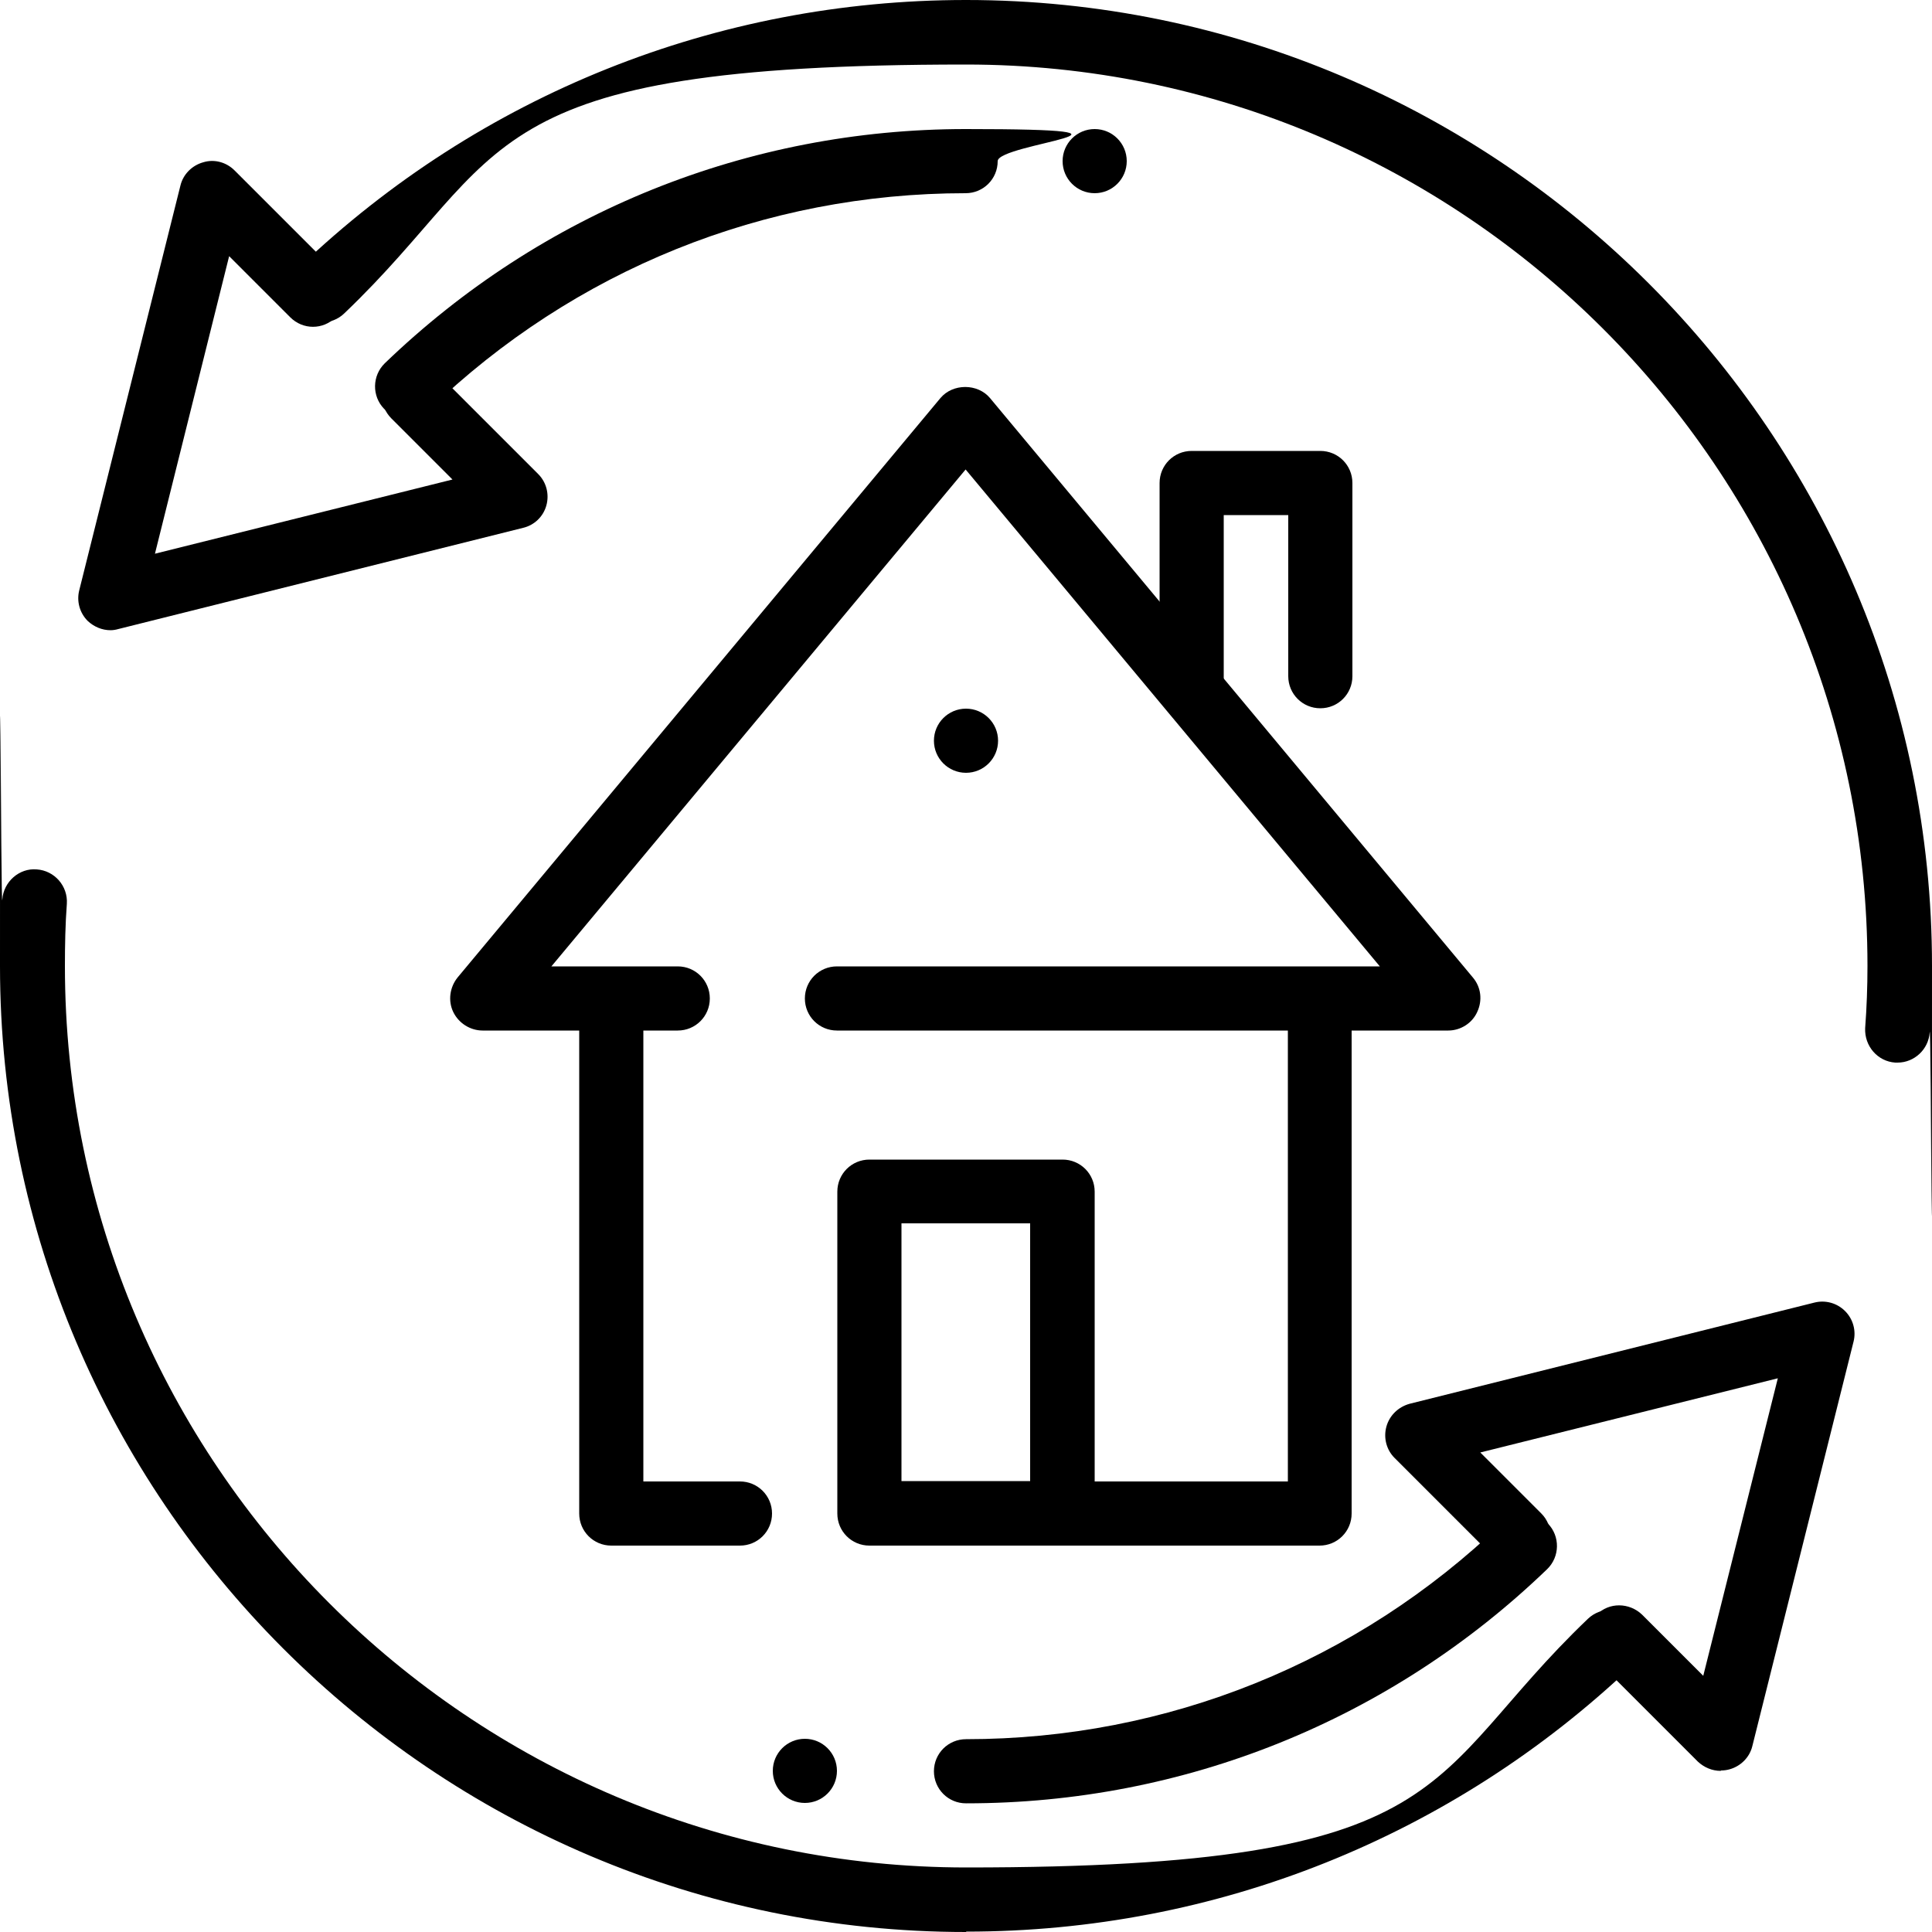
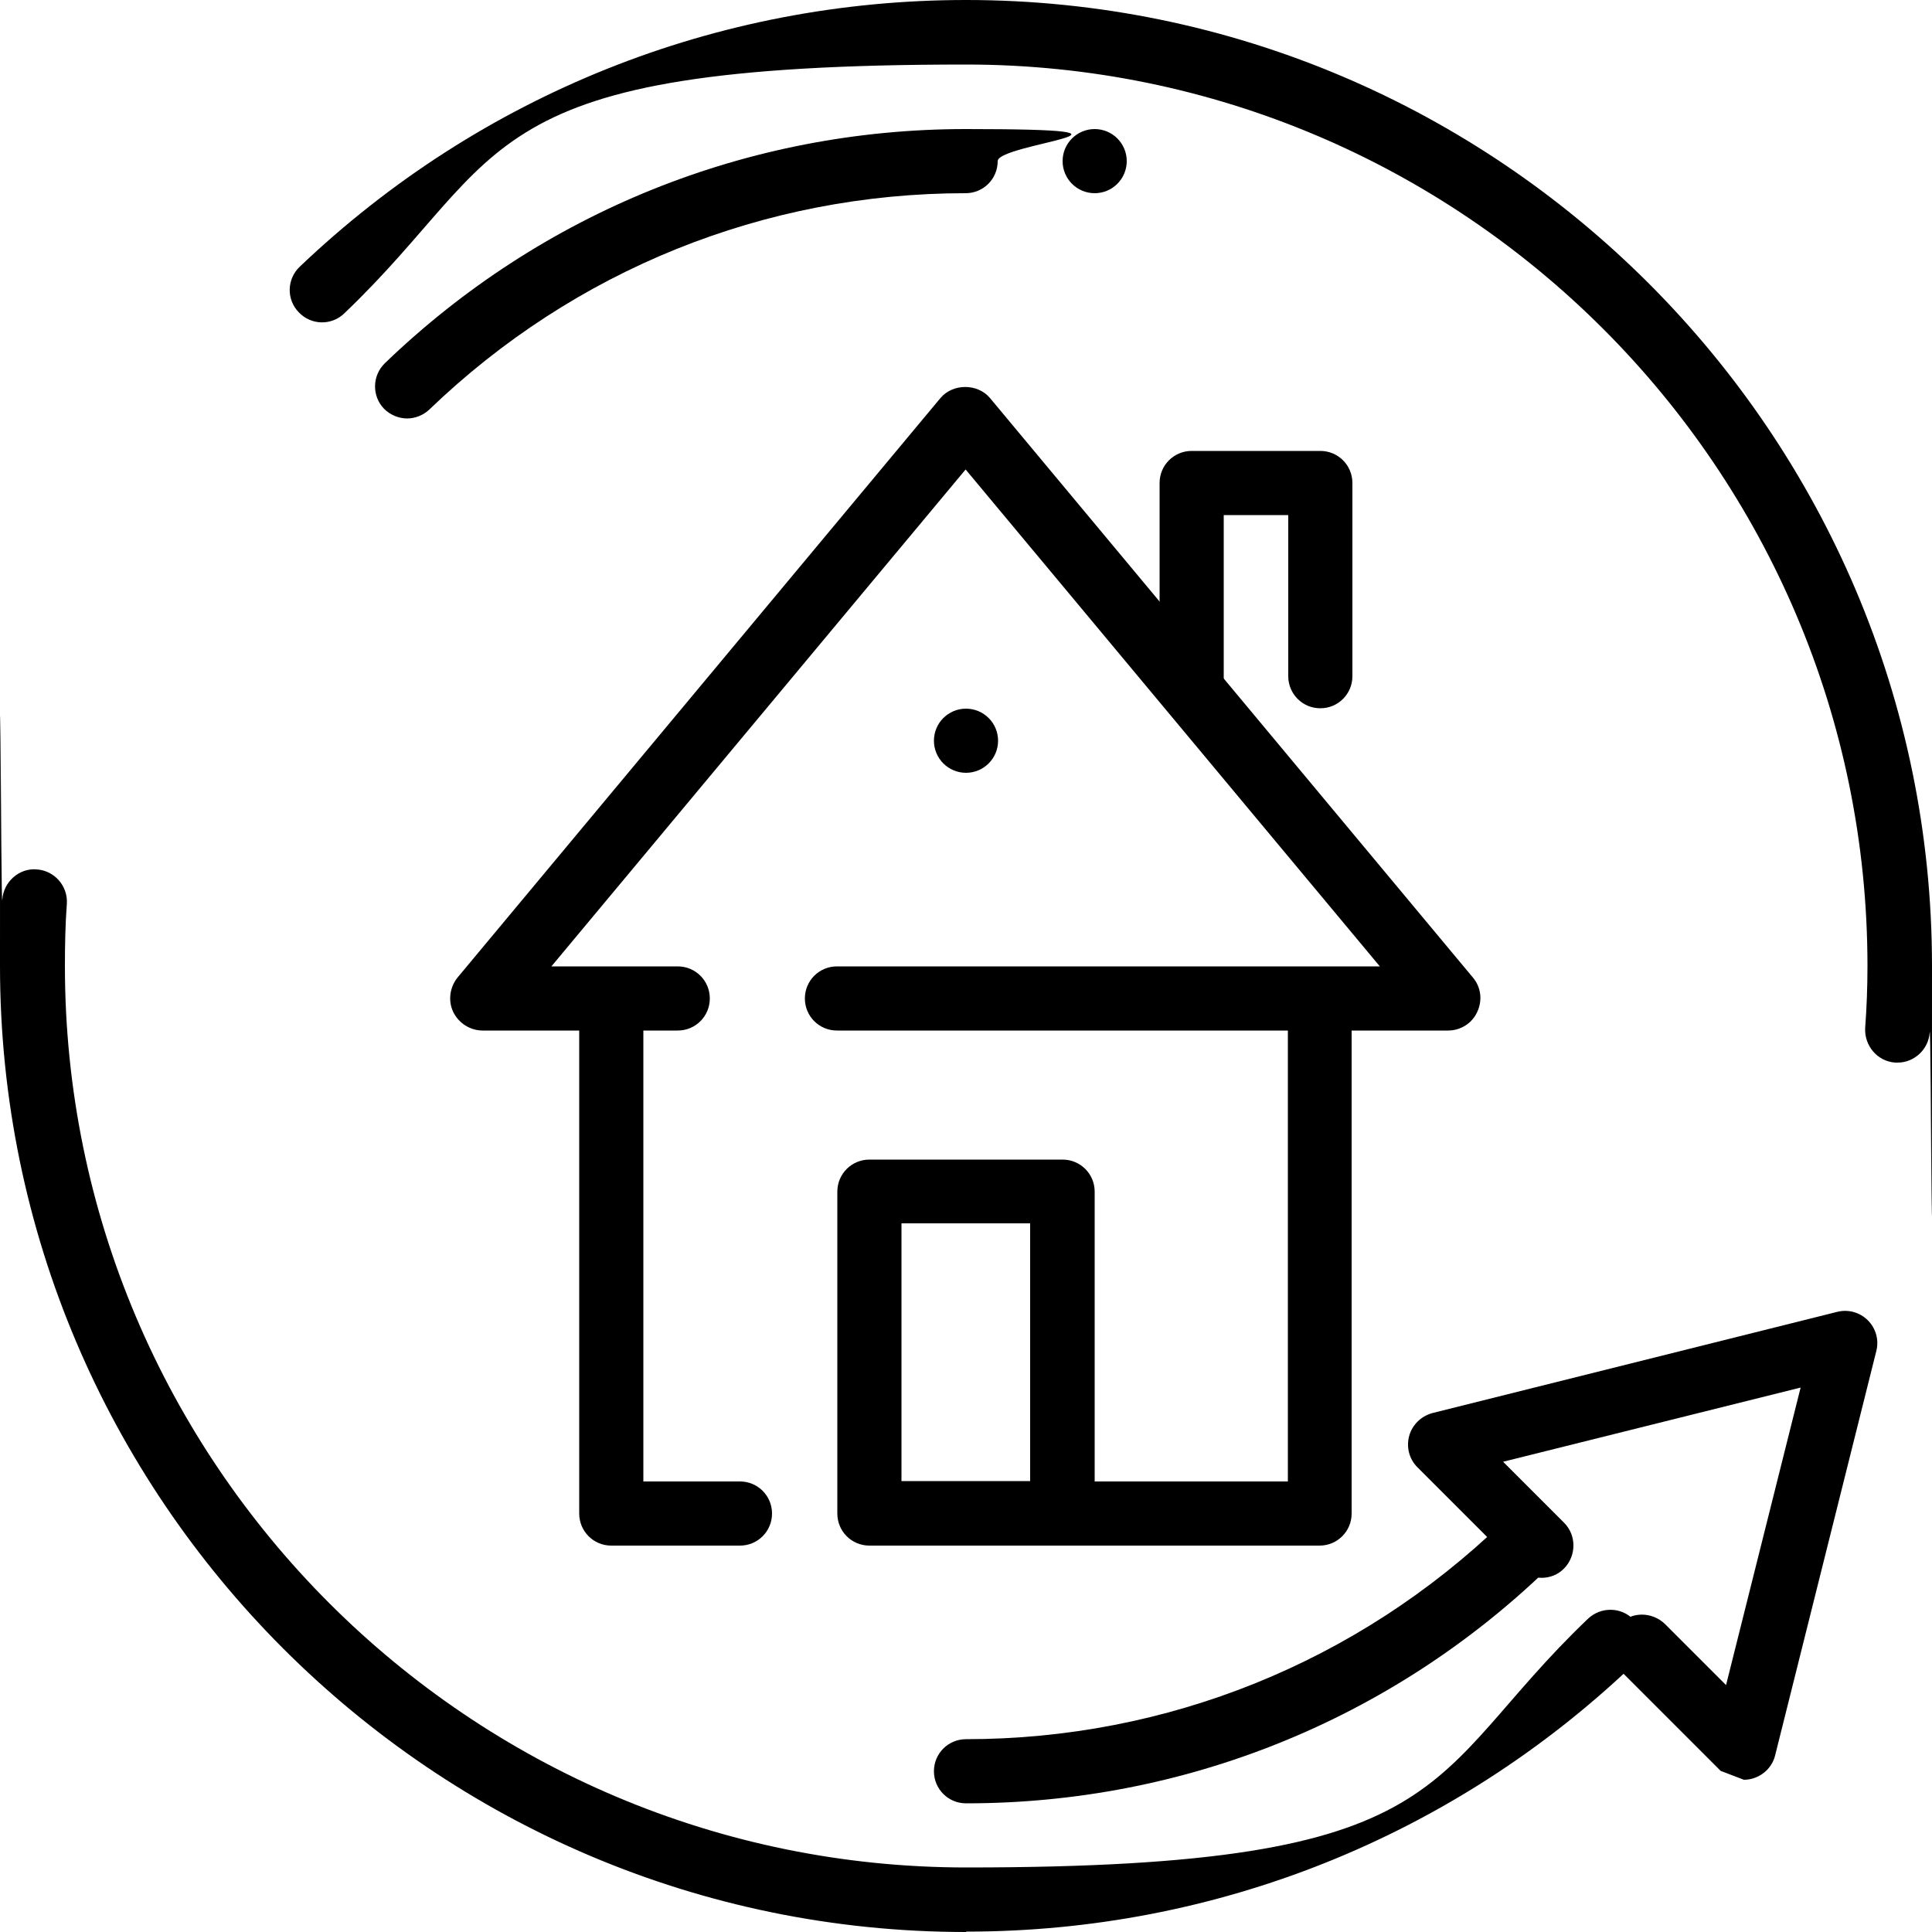
<svg xmlns="http://www.w3.org/2000/svg" version="1.1" viewBox="0 0 500 500">
  <g>
    <g id="Layer_1">
      <g id="Arrows_x2C__exchange_x2C__home">
        <g>
          <path d="M316.7,188.3v-55h16.7v41.7c0,4.6,3.7,8.3,8.3,8.3s8.3-3.7,8.3-8.3v-50c0-4.6-3.7-8.3-8.3-8.3h-33.3c-4.6,0-8.3,3.7-8.3,8.3v43.3l16.7,20Z" />
          <path d="M341.7,400h-116.7c-4.6,0-8.3-3.7-8.3-8.3v-83.3c0-4.6,3.7-8.3,8.3-8.3h50c4.6,0,8.3,3.7,8.3,8.3v75h50v-116.7h-116.7c-4.6,0-8.3-3.7-8.3-8.3s3.7-8.3,8.3-8.3h140.5l-107.2-128.6-107.2,128.6h32.7c4.6,0,8.3,3.7,8.3,8.3s-3.7,8.3-8.3,8.3h-8.9v116.7h25c4.6,0,8.3,3.7,8.3,8.3s-3.7,8.3-8.3,8.3h-33.3c-4.6,0-8.3-3.7-8.3-8.3v-125h-25c-3.2,0-6.2-1.9-7.6-4.8-1.4-2.9-.9-6.4,1.1-8.9l125-150c3.2-3.8,9.6-3.8,12.8,0l125,150c2.1,2.5,2.5,5.9,1.1,8.9-1.3,2.9-4.3,4.8-7.5,4.8h-25v125c0,4.6-3.7,8.3-8.3,8.3ZM233.3,383.3h33.3v-66.7h-33.3v66.7Z" />
        </g>
        <g id="exchange_of_ideas">
          <g>
            <g>
-               <path d="M445.3,458.3c-2.2,0-4.3-.9-5.9-2.4l-26.2-26.2c-3.2-3.2-3.2-8.5,0-11.8s8.5-3.2,11.8,0l15.8,15.8,19.3-77-77,19.2,15.8,15.8c3.2,3.2,3.2,8.5,0,11.8s-8.5,3.2-11.8,0l-26.2-26.2c-2.1-2.1-2.9-5.2-2.1-8.1.8-2.9,3.1-5.1,6-5.9l104.8-26.2c2.8-.7,5.8.1,7.9,2.2s2.9,5.1,2.2,7.9l-26.2,104.7c-.7,2.9-3,5.2-5.9,6-.7.2-1.5.3-2.2.3Z" />
+               <path d="M445.3,458.3l-26.2-26.2c-3.2-3.2-3.2-8.5,0-11.8s8.5-3.2,11.8,0l15.8,15.8,19.3-77-77,19.2,15.8,15.8c3.2,3.2,3.2,8.5,0,11.8s-8.5,3.2-11.8,0l-26.2-26.2c-2.1-2.1-2.9-5.2-2.1-8.1.8-2.9,3.1-5.1,6-5.9l104.8-26.2c2.8-.7,5.8.1,7.9,2.2s2.9,5.1,2.2,7.9l-26.2,104.7c-.7,2.9-3,5.2-5.9,6-.7.2-1.5.3-2.2.3Z" />
              <path d="M250,466.7c-4.6,0-8.3-3.7-8.3-8.3s3.7-8.3,8.3-8.3c52,0,101.3-19.9,138.8-56,3.3-3.1,8.6-3.1,11.8.2,3.2,3.3,3.1,8.6-.2,11.8-40.6,39.1-94,60.6-150.3,60.6Z" />
              <path d="M250,500C112.2,500,0,387.8,0,250s.2-11.5.6-17.2c.3-4.6,4.4-8.2,8.9-7.8,4.6.3,8.1,4.3,7.8,8.9-.4,5.3-.5,10.7-.5,16.1,0,128.7,104.7,233.3,233.3,233.3s117.4-22.9,160.9-64.4c3.3-3.1,8.6-3.1,11.8.3,3.2,3.3,3.1,8.6-.3,11.8-46.7,44.4-107.9,68.9-172.4,68.9Z" />
            </g>
            <g id="transfer">
              <g>
-                 <path d="M28.6,163.1c-2.2,0-4.3-.9-5.9-2.4-2.1-2.1-2.9-5.1-2.2-7.9l26.2-104.8c.7-2.9,3-5.2,5.9-6,2.9-.9,6,0,8.1,2.1l26.2,26.2c3.3,3.3,3.3,8.5,0,11.8s-8.5,3.3-11.8,0l-15.8-15.8-19.2,77,77-19.2-15.8-15.8c-3.3-3.3-3.3-8.5,0-11.8s8.5-3.3,11.8,0l26.2,26.2c2.1,2.1,2.9,5.2,2.1,8.1-.8,2.9-3.1,5.1-6,5.8l-104.8,26.2c-.7.2-1.4.3-2,.3Z" />
                <path d="M105.4,108.3c-2.2,0-4.4-.9-6-2.5-3.2-3.3-3.1-8.6.2-11.8,40.6-39.1,94-60.6,150.3-60.6s8.3,3.7,8.3,8.3-3.7,8.3-8.3,8.3c-52.1,0-101.3,19.9-138.8,56-1.6,1.5-3.7,2.3-5.8,2.3Z" />
                <path d="M491.1,275c-.2,0-.4,0-.6,0-4.6-.3-8-4.3-7.8-8.9.4-5.3.6-10.7.6-16.1,0-128.7-104.7-233.3-233.3-233.3s-117.4,22.9-160.9,64.4c-3.3,3.2-8.6,3.1-11.8-.3-3.2-3.3-3.1-8.6.3-11.8C124.3,24.5,185.5,0,250,0c137.8,0,250,112.2,250,250s-.2,11.5-.6,17.2c-.3,4.4-4,7.8-8.3,7.8Z" />
              </g>
            </g>
            <g id="transaction_history_x2C__clock">
              <g id="chargeback_claim_x2C__chargeback_x2C__money">
-                 <circle cx="208.3" cy="458.3" r="8.3" />
-               </g>
+                 </g>
            </g>
            <g id="transaction_history_x2C__clock-2" data-name="transaction_history_x2C__clock">
              <g id="chargeback_claim_x2C__chargeback_x2C__money-2" data-name="chargeback_claim_x2C__chargeback_x2C__money">
                <circle cx="283.3" cy="41.7" r="8.3" />
              </g>
            </g>
          </g>
        </g>
        <g id="transaction_history_x2C__clock-3" data-name="transaction_history_x2C__clock">
          <g id="chargeback_claim_x2C__chargeback_x2C__money-3" data-name="chargeback_claim_x2C__chargeback_x2C__money">
            <circle cx="250" cy="191.7" r="8.3" />
          </g>
        </g>
      </g>
    </g>
  </g>
</svg>